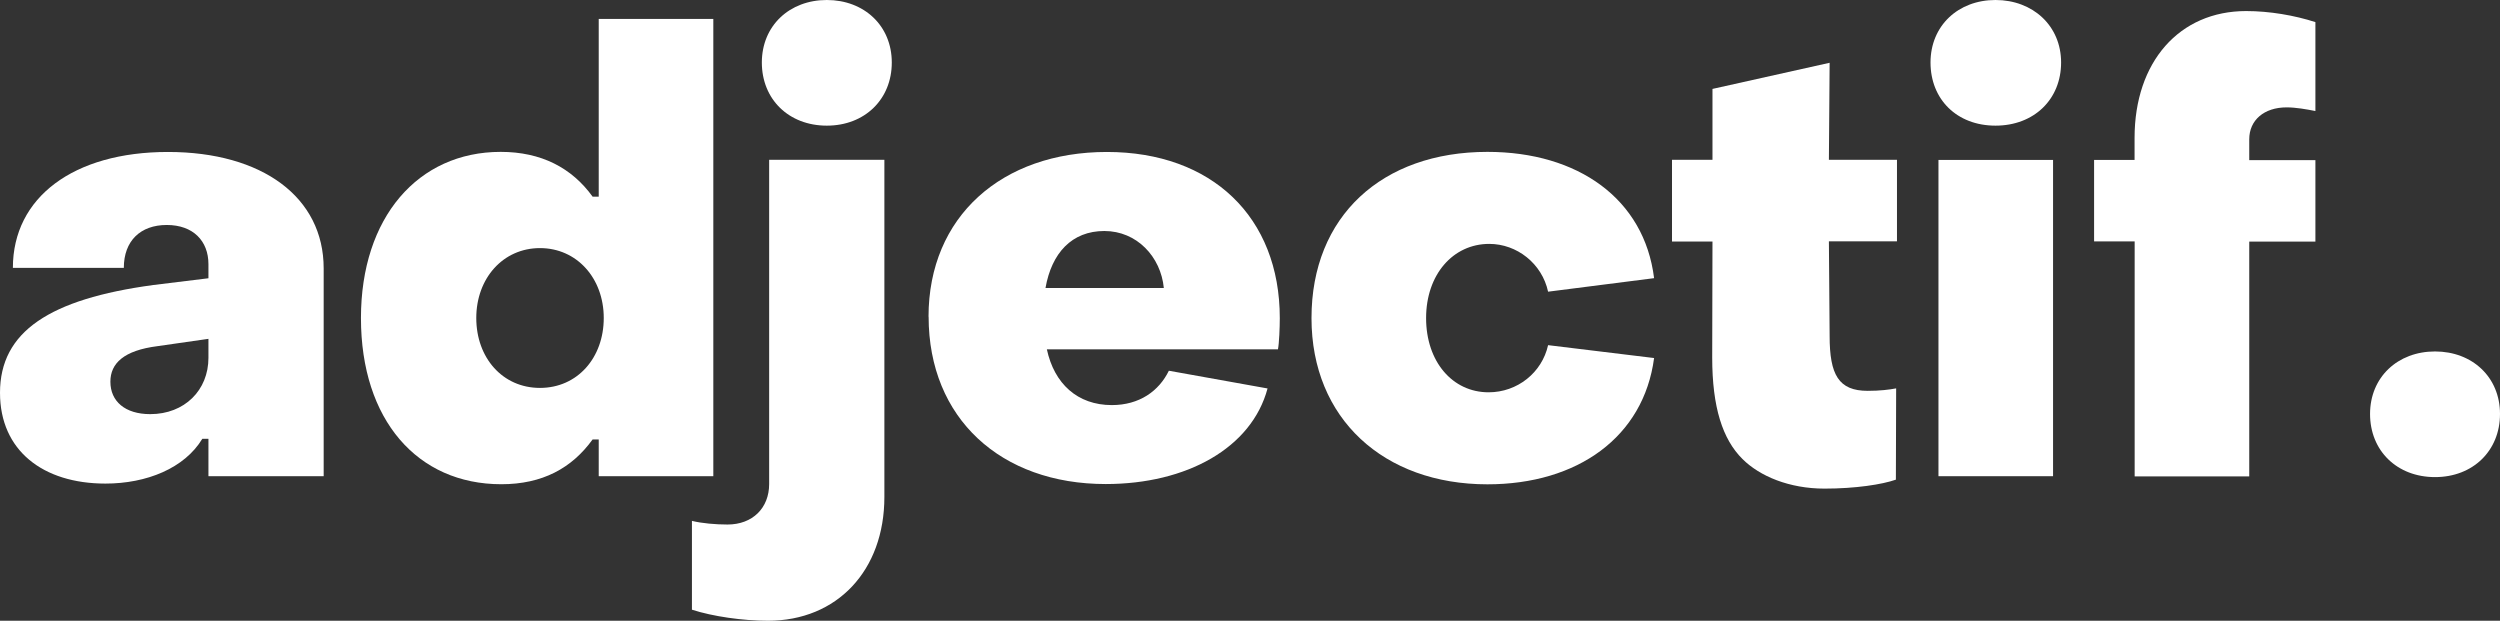
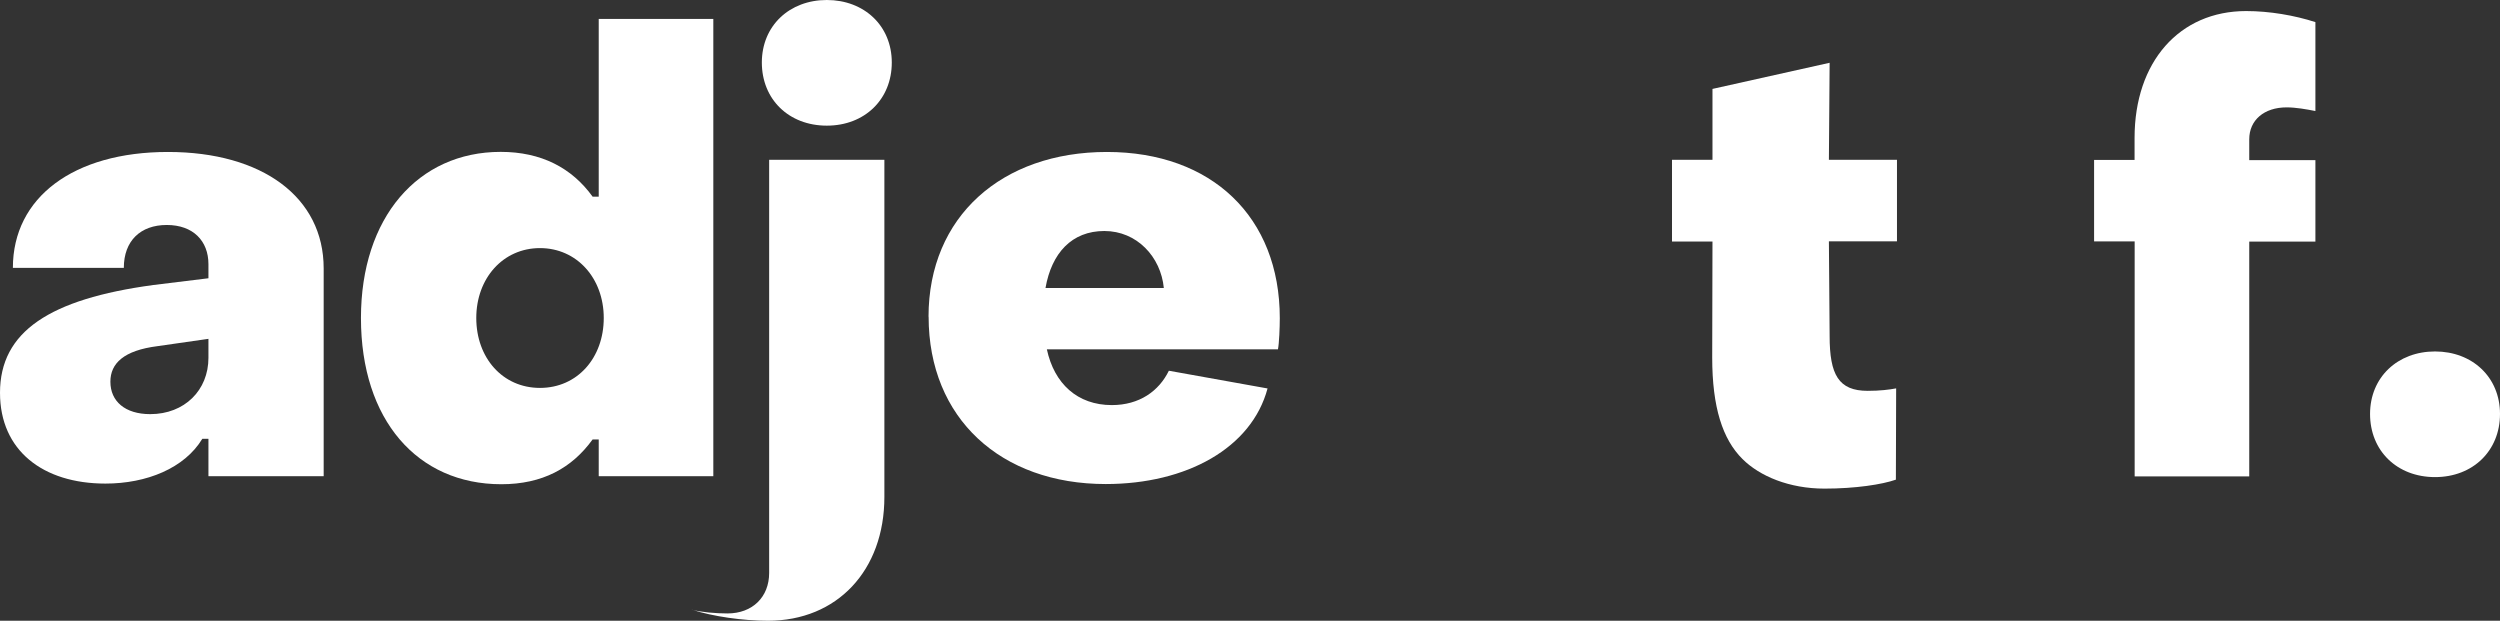
<svg xmlns="http://www.w3.org/2000/svg" id="Calque_1" data-name="Calque 1" viewBox="0 0 273.58 67.93">
  <rect x="0" y="0" width="273.58" height="67.93" fill="#333333" stroke="none" />
  <defs>
    <style>
      .cls-1 {
        fill: #fff;
        stroke-width: 0px;
      }
    </style>
  </defs>
  <g>
    <g>
      <path class="cls-1" d="M0,42.99c0-6.71,5.43-10.26,16.77-11.8l6.04-.74v-1.54c0-2.55-1.68-4.29-4.56-4.29s-4.7,1.74-4.7,4.69H1.41c0-7.71,6.64-12.68,16.97-12.68s17.04,4.96,17.04,12.74v22.74h-12.61v-4.09h-.67c-1.95,3.22-6.1,4.9-10.6,4.9-6.84,0-11.54-3.62-11.54-9.93ZM22.81,39.16v-2.08l-5.57.8c-3.69.47-5.16,1.88-5.16,3.89,0,2.15,1.61,3.55,4.36,3.55,3.76,0,6.37-2.62,6.37-6.17h0Z" />
      <path class="cls-1" d="M39.5,34.8c0-11,6.24-18.18,15.29-18.18,4.43,0,7.78,1.74,10.06,4.9h.67V2.07h12.54v50.04h-12.54v-4.02h-.67c-2.28,3.15-5.5,4.9-9.99,4.9-9.19,0-15.36-7.04-15.36-18.18h0ZM66.07,34.8c0-4.36-2.95-7.65-6.98-7.65s-6.97,3.29-6.97,7.65,2.88,7.65,6.97,7.65,6.98-3.29,6.98-7.65Z" />
-       <path class="cls-1" d="M75.72,66.73v-9.73c1.07.27,2.62.4,3.89.4,2.75,0,4.56-1.81,4.56-4.43V17.49h12.61v36.89c0,8.05-5.17,13.55-12.74,13.55-2.75,0-6.04-.47-8.32-1.21h0ZM83.37,6.84c0-4.02,3.02-6.84,7.11-6.84s7.11,2.82,7.11,6.84-2.95,6.91-7.11,6.91-7.11-2.88-7.11-6.91Z" />
+       <path class="cls-1" d="M75.72,66.73c1.07.27,2.62.4,3.89.4,2.75,0,4.56-1.81,4.56-4.43V17.49h12.61v36.89c0,8.05-5.17,13.55-12.74,13.55-2.75,0-6.04-.47-8.32-1.21h0ZM83.37,6.84c0-4.02,3.02-6.84,7.11-6.84s7.11,2.82,7.11,6.84-2.95,6.91-7.11,6.91-7.11-2.88-7.11-6.91Z" />
      <path class="cls-1" d="M101.61,34.67c0-11,8.05-18.04,19.52-18.04s18.92,7.11,18.92,18.18c0,1.01-.07,2.75-.2,3.42h-25.29c.81,3.76,3.35,6.1,7.11,6.1,3.02,0,5.16-1.54,6.24-3.76l10.8,1.94c-1.74,6.51-8.85,10.46-17.71,10.46-11.47,0-19.38-7.18-19.38-18.31h-.01ZM127.36,31.52c-.33-3.42-2.95-6.24-6.51-6.24s-5.77,2.41-6.44,6.24h12.95Z" />
-       <path class="cls-1" d="M143.52,34.8c0-11.13,7.71-18.18,19.25-18.18,9.93,0,17.17,5.16,18.24,13.82l-11.6,1.48c-.67-3.09-3.42-5.23-6.44-5.23-3.96,0-6.91,3.35-6.91,8.12s2.89,8.12,6.84,8.12c3.15,0,5.84-2.15,6.51-5.16l11.6,1.41c-1.14,8.65-8.39,13.82-18.24,13.82-11.33,0-19.25-7.18-19.25-18.18v-.02Z" />
-       <path class="cls-1" d="M211.26,6.84c0-4.02,3.02-6.84,7.11-6.84s7.18,2.82,7.18,6.84-2.95,6.91-7.18,6.91-7.11-2.88-7.11-6.91ZM212.13,17.5h12.54v34.61h-12.54V17.5Z" />
      <path class="cls-1" d="M233.59,26.42h-4.43v-8.92h4.43v-2.41c0-8.32,4.9-13.88,12.21-13.88,2.55,0,5.3.47,7.58,1.21v9.73c-1.01-.2-2.15-.4-3.15-.4-2.48,0-4.09,1.41-4.09,3.49v2.28h7.24v8.92h-7.24v25.69h-12.54v-25.71Z" />
    </g>
    <path class="cls-1" d="M259.36,45.3c0-4.02,3.02-6.84,7.11-6.84s7.11,2.82,7.11,6.84-2.95,6.91-7.11,6.91-7.11-2.88-7.11-6.91Z" />
  </g>
  <path class="cls-1" d="M207.59,17.49h-7.45l.08-10.62-12.82,2.86v7.76h-4.43v8.94h4.43l-.03,12.7c0,5.43,1.13,8.93,3.31,11.1,1.89,1.88,5.12,3.24,8.98,3.24,3.37,0,6.3-.45,7.81-.98l.03-9.99c-.73.14-1.78.27-3.11.27-3.19,0-4.17-1.76-4.17-6l-.08-10.36h7.45v-8.94.02Z" />
</svg>